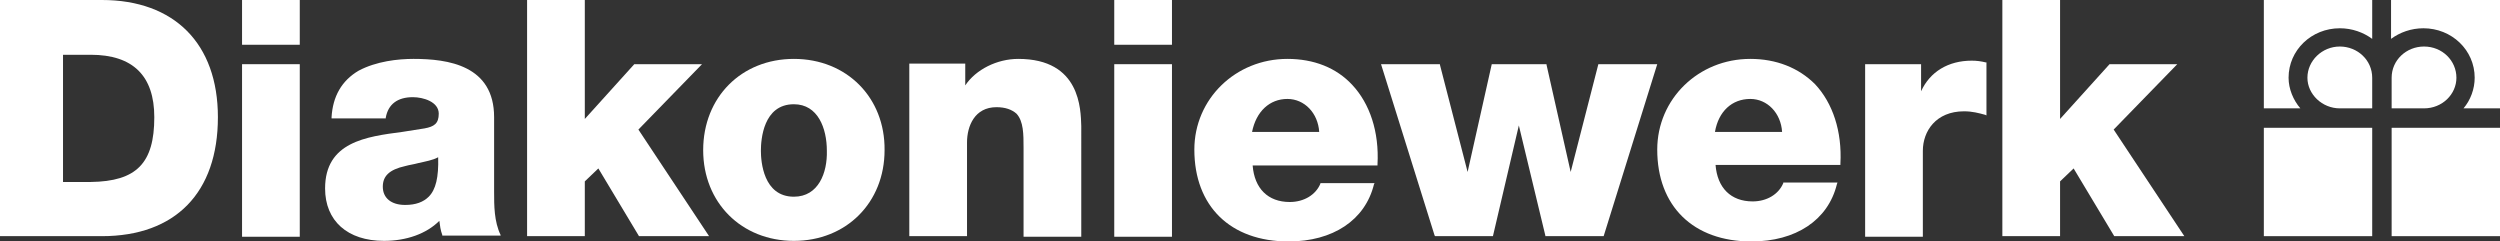
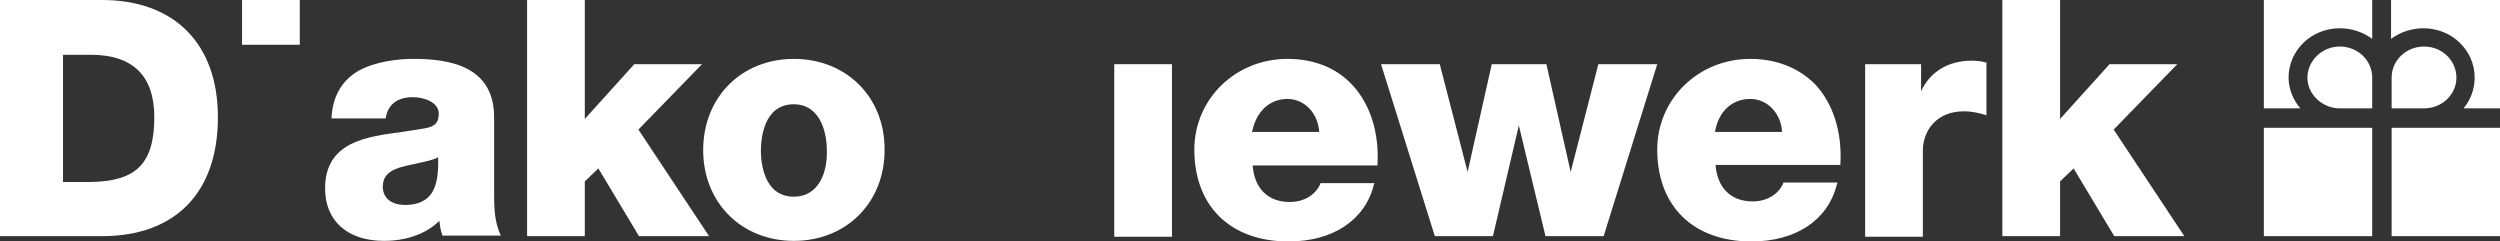
<svg xmlns="http://www.w3.org/2000/svg" version="1.1" baseProfile="tiny" id="Ebene_2_1_" x="0px" y="0px" viewBox="0 0 424.5 41" overflow="visible" xml:space="preserve">
  <rect x="0" y="0" width="424.5" height="41" fill="#333333" stroke="none" />
  <g>
    <g>
      <path fill="#FFFFFF" d="M17.3,0H0v40.1h17.3c12.5,0,19.7-7.4,19.7-20.2C37,7.4,29.6,0,17.3,0z M10.7,9.3h4.7    c7.2,0,10.8,3.6,10.8,10.6c0,7.8-3,10.9-10.8,11h-4.7C10.7,30.9,10.7,9.3,10.7,9.3z" />
-       <rect x="41.1" y="10.9" fill="#FFFFFF" width="9.8" height="29.3" />
      <rect x="41.1" fill="#FFFFFF" width="9.8" height="7.6" />
      <path fill="#FFFFFF" d="M83.9,32.6V19.9c0-8.8-7.8-9.9-13.7-9.9c-2.6,0-6.3,0.4-9.3,2c-2.9,1.7-4.4,4.4-4.6,7.9v0.2h9.2V20    c0.4-2.3,2-3.5,4.6-3.5c1.8,0,4.4,0.8,4.4,2.8c0,1.7-0.8,2.2-2.4,2.5c-1.2,0.2-2.5,0.4-3.8,0.6c-6.1,0.8-13.1,1.7-13.1,9.6    c0,5.5,3.8,8.9,10,8.9c3.8,0,7.2-1.2,9.4-3.4c0.1,0.8,0.2,1.6,0.5,2.4V40H85l0-0.1C83.9,37.6,83.9,34.9,83.9,32.6z M68.8,34.8    c-2.4,0-3.8-1.2-3.8-3.1c0-1.8,1.1-2.9,3.8-3.5c0.7-0.2,1.5-0.3,2.2-0.5c1.3-0.3,2.5-0.5,3.4-1c0.1,3.4-0.4,5.5-1.6,6.7    C71.9,34.3,70.6,34.8,68.8,34.8z" />
      <polygon fill="#FFFFFF" points="119.2,10.9 107.7,10.9 99.3,20.2 99.3,0 89.5,0 89.5,40.1 99.3,40.1 99.3,30.8 101.6,28.6     108.5,40.1 108.6,40.1 120.4,40.1 108.4,22   " />
      <path fill="#FFFFFF" d="M134.8,10c-8.9,0-15.4,6.5-15.4,15.5c0,8.9,6.5,15.4,15.4,15.4s15.4-6.5,15.4-15.4    C150.3,16.6,143.8,10,134.8,10z M134.8,33.4c-5.2,0-5.6-6-5.6-7.8c0-1.9,0.4-7.9,5.6-7.9c4.1,0,5.6,4.1,5.6,7.9    C140.5,29.3,139,33.4,134.8,33.4z" />
-       <path fill="#FFFFFF" d="M172.9,10c-3.6,0-7.2,1.8-9,4.5v-3.7h-9.5v29.3h9.8V24.2c0-2.8,1.3-6,5-6c1.5,0,2.6,0.4,3.4,1.1    c1.2,1.3,1.2,3.5,1.2,5.8c0,0.3,0,0.6,0,0.9v14.2h9.8V21.4C183.5,18.6,183.5,10,172.9,10z" />
-       <rect x="189.2" fill="#FFFFFF" width="9.8" height="7.6" />
      <rect x="189.2" y="10.9" fill="#FFFFFF" width="9.8" height="29.3" />
      <path fill="#FFFFFF" d="M218.6,10c-8.8,0-15.8,6.8-15.8,15.4c0,9.6,6.1,15.6,16,15.6c7.5,0,13-3.6,14.5-9.7l0.1-0.2h-9.2v0.1    c-0.8,1.9-2.8,3.1-5.2,3.1c-3.7,0-6-2.3-6.3-6.2h21.2v-0.2c0.3-5.5-1.3-10.3-4.3-13.5C226.9,11.5,223.1,10,218.6,10z M218.6,16.8    c2.9,0,5.2,2.4,5.4,5.6h-11.4C213.3,18.9,215.6,16.8,218.6,16.8z" />
      <polygon fill="#FFFFFF" points="271.4,10.9 266.7,29.2 262.6,11 262.6,10.9 253.3,10.9 249.2,29.2 244.5,11 244.5,10.9     234.5,10.9 243.6,40 243.7,40.1 253.5,40.1 257.9,21.3 262.4,40 262.4,40.1 272.3,40.1 281.4,10.9   " />
      <path fill="#FFFFFF" d="M297.2,10c-8.8,0-15.8,6.8-15.8,15.4c0,9.6,6.1,15.6,16,15.6c7.5,0,13-3.6,14.5-9.7L312,31h-9.2v0.1    c-0.8,1.9-2.8,3.1-5.2,3.1c-3.7,0-6-2.3-6.3-6.2h21.2v-0.2c0.3-5.5-1.3-10.3-4.3-13.5C305.4,11.5,301.6,10,297.2,10z M297.2,16.8    c2.9,0,5.2,2.4,5.4,5.6h-11.4C291.8,18.9,294.1,16.8,297.2,16.8z" />
      <path fill="#FFFFFF" d="M334.8,10.3c-4,0-7.1,1.9-8.6,5.2v-4.6h-9.5v29.3h9.8V25.6c0-3.3,2.2-6.7,7-6.7c1.4,0,2.5,0.3,3.6,0.6    l0.2,0.1v-9h-0.1C336.4,10.4,335.6,10.3,334.8,10.3z" />
      <polygon fill="#FFFFFF" points="358.9,22 369.7,10.9 358.2,10.9 349.8,20.2 349.8,0 340,0 340,40.1 349.8,40.1 349.8,30.8     352.1,28.6 359,40.1 359.1,40.1 370.9,40.1   " />
    </g>
    <g>
      <path fill="#FFFFFF" d="M397.3,18.4c-3,0-5.5-2.4-5.5-5.2c0-2.9,2.5-5.3,5.5-5.3s5.5,2.3,5.5,5.3v5.2H397.3L397.3,18.4z" />
      <path fill="#FFFFFF" d="M402.8,0h-18.4v18.4h6.2c-1.2-1.4-2-3.3-2-5.2c0-4.7,3.9-8.4,8.7-8.4c2.1,0,4,0.7,5.5,1.8L402.8,0L402.8,0    z" />
      <path fill="#FFFFFF" d="M411.6,18.4c3.1,0,5.5-2.4,5.5-5.2c0-2.9-2.4-5.3-5.5-5.3c-3,0-5.5,2.3-5.5,5.3v5.2H411.6L411.6,18.4z" />
      <path fill="#FFFFFF" d="M406.1,0h18.4v18.4h-6.2c1.2-1.4,1.9-3.3,1.9-5.2c0-4.7-3.9-8.4-8.7-8.4c-2.1,0-4,0.7-5.5,1.8V0H406.1z" />
      <polygon fill="#FFFFFF" points="384.4,21.7 402.8,21.7 402.8,40.1 384.4,40.1   " />
      <polygon fill="#FFFFFF" points="406.1,21.7 424.5,21.7 424.5,40.1 406.1,40.1   " />
    </g>
  </g>
</svg>